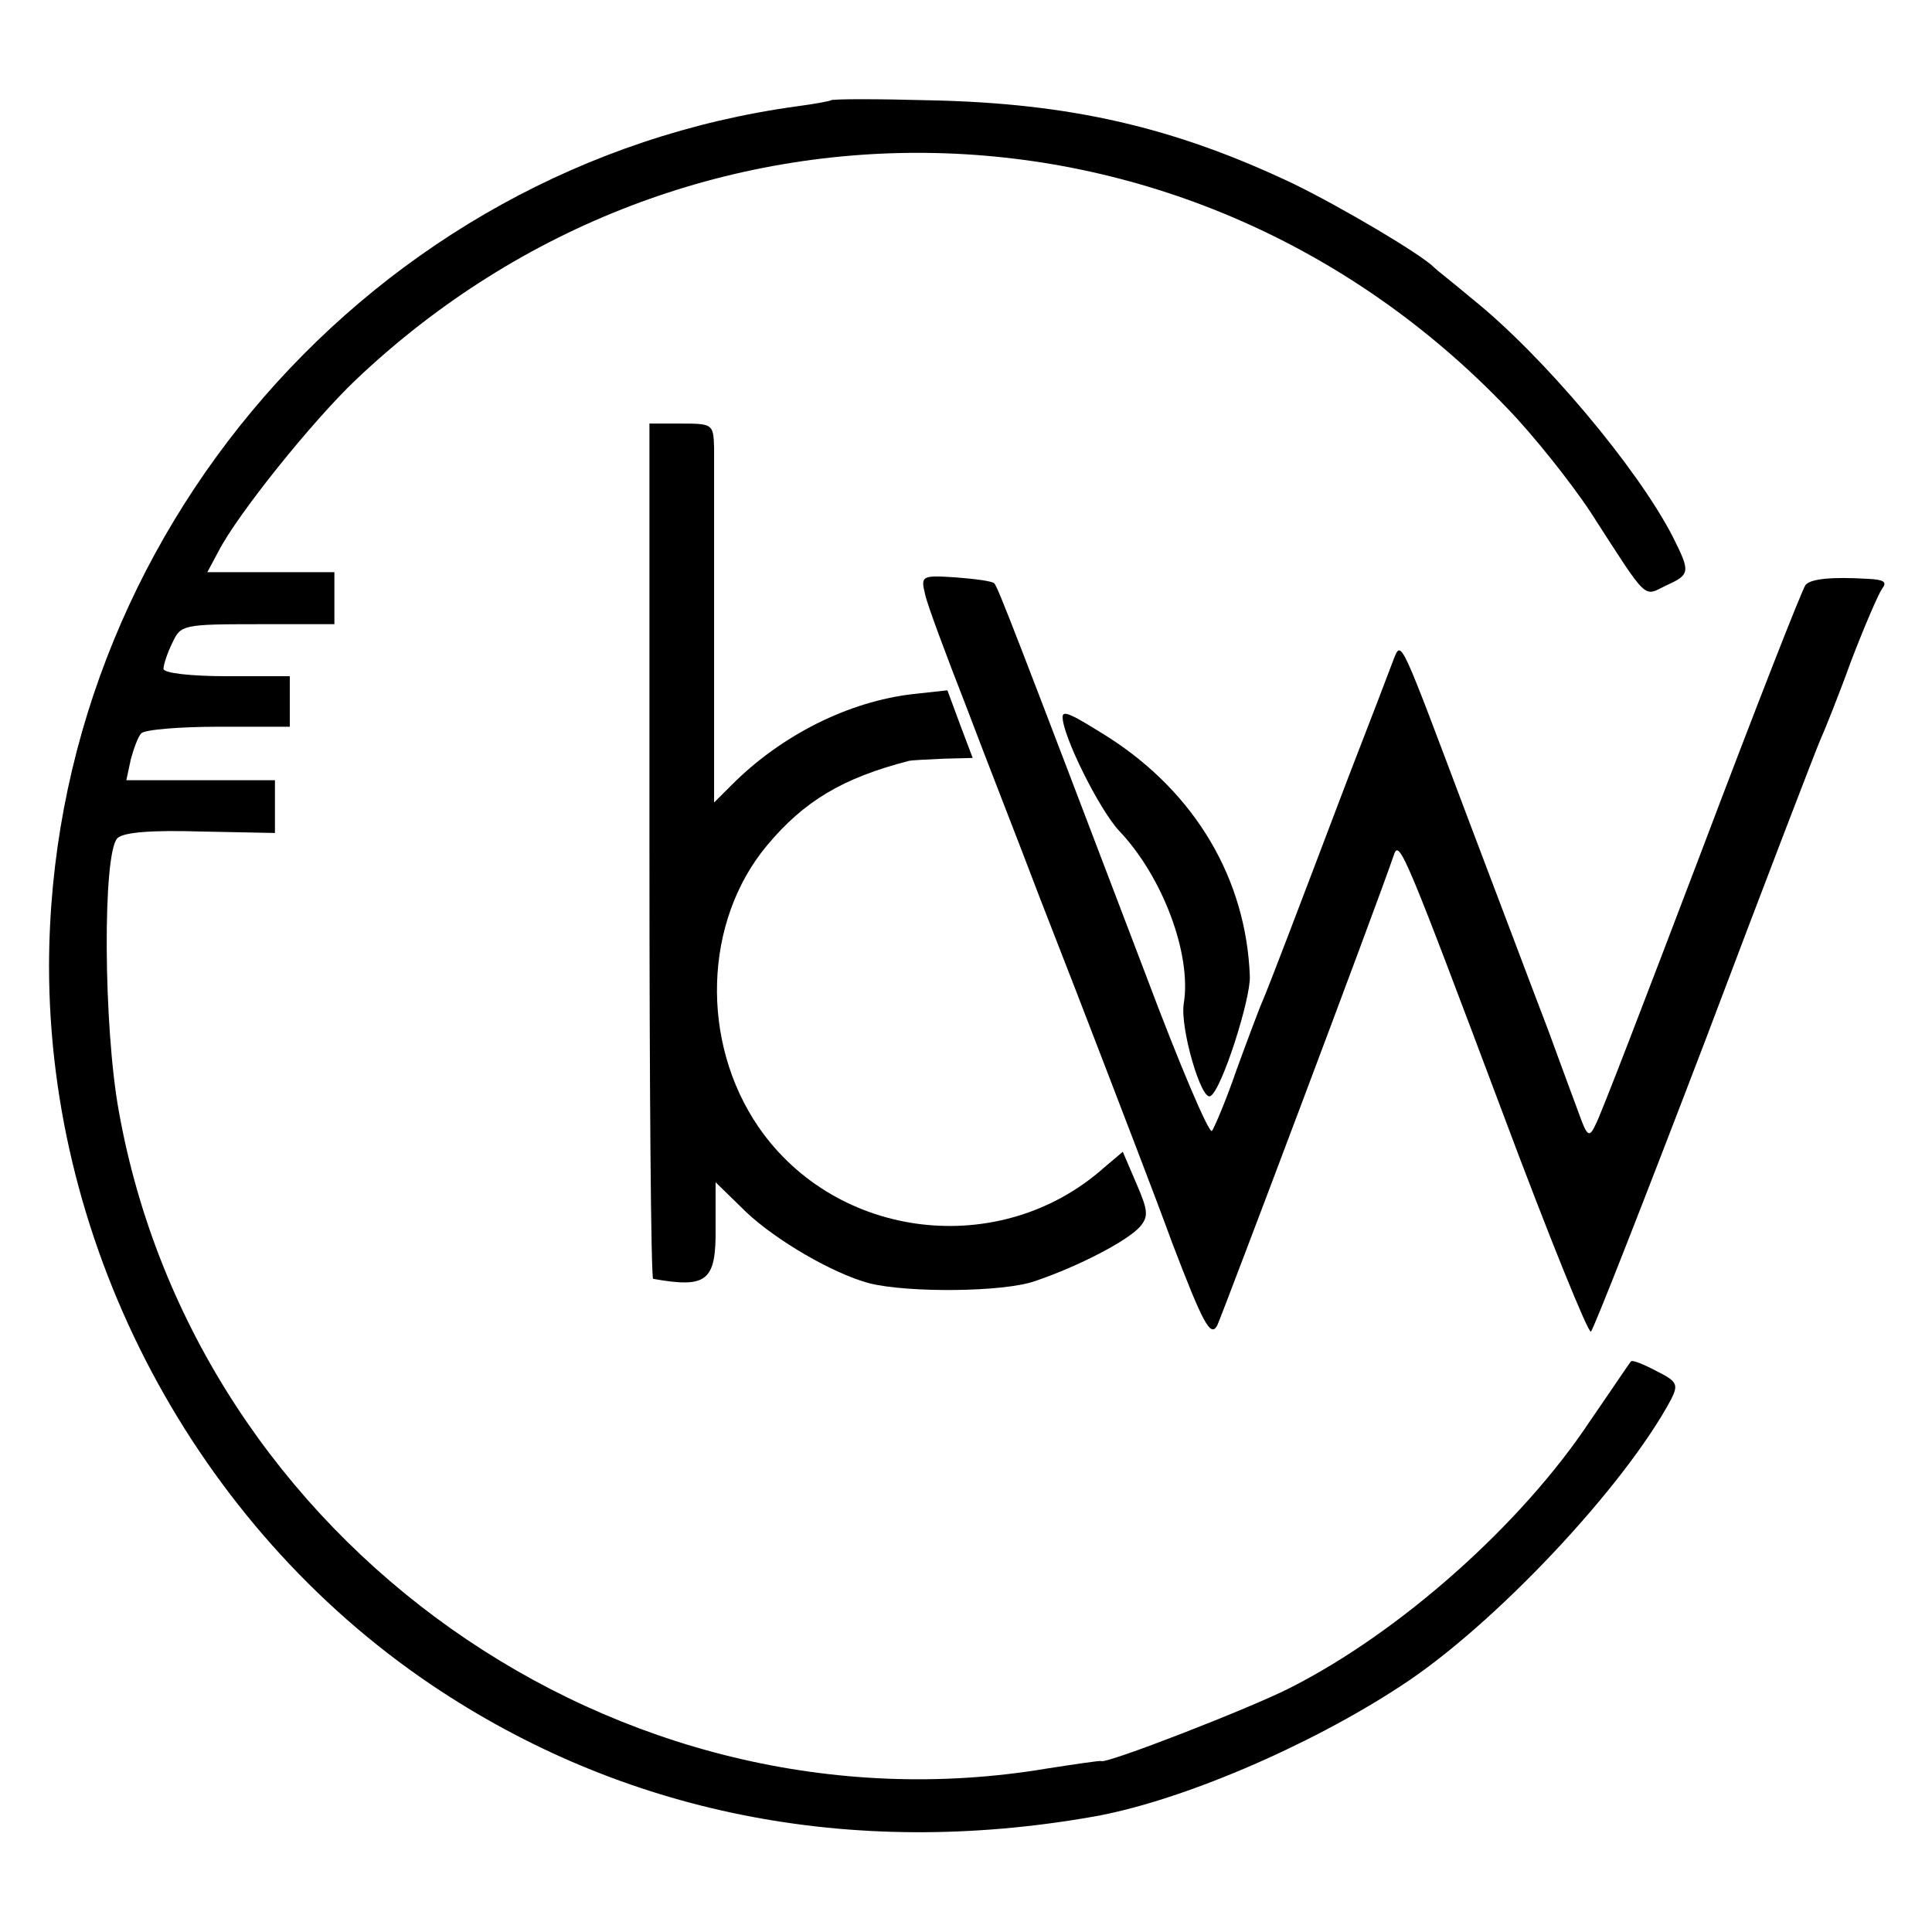
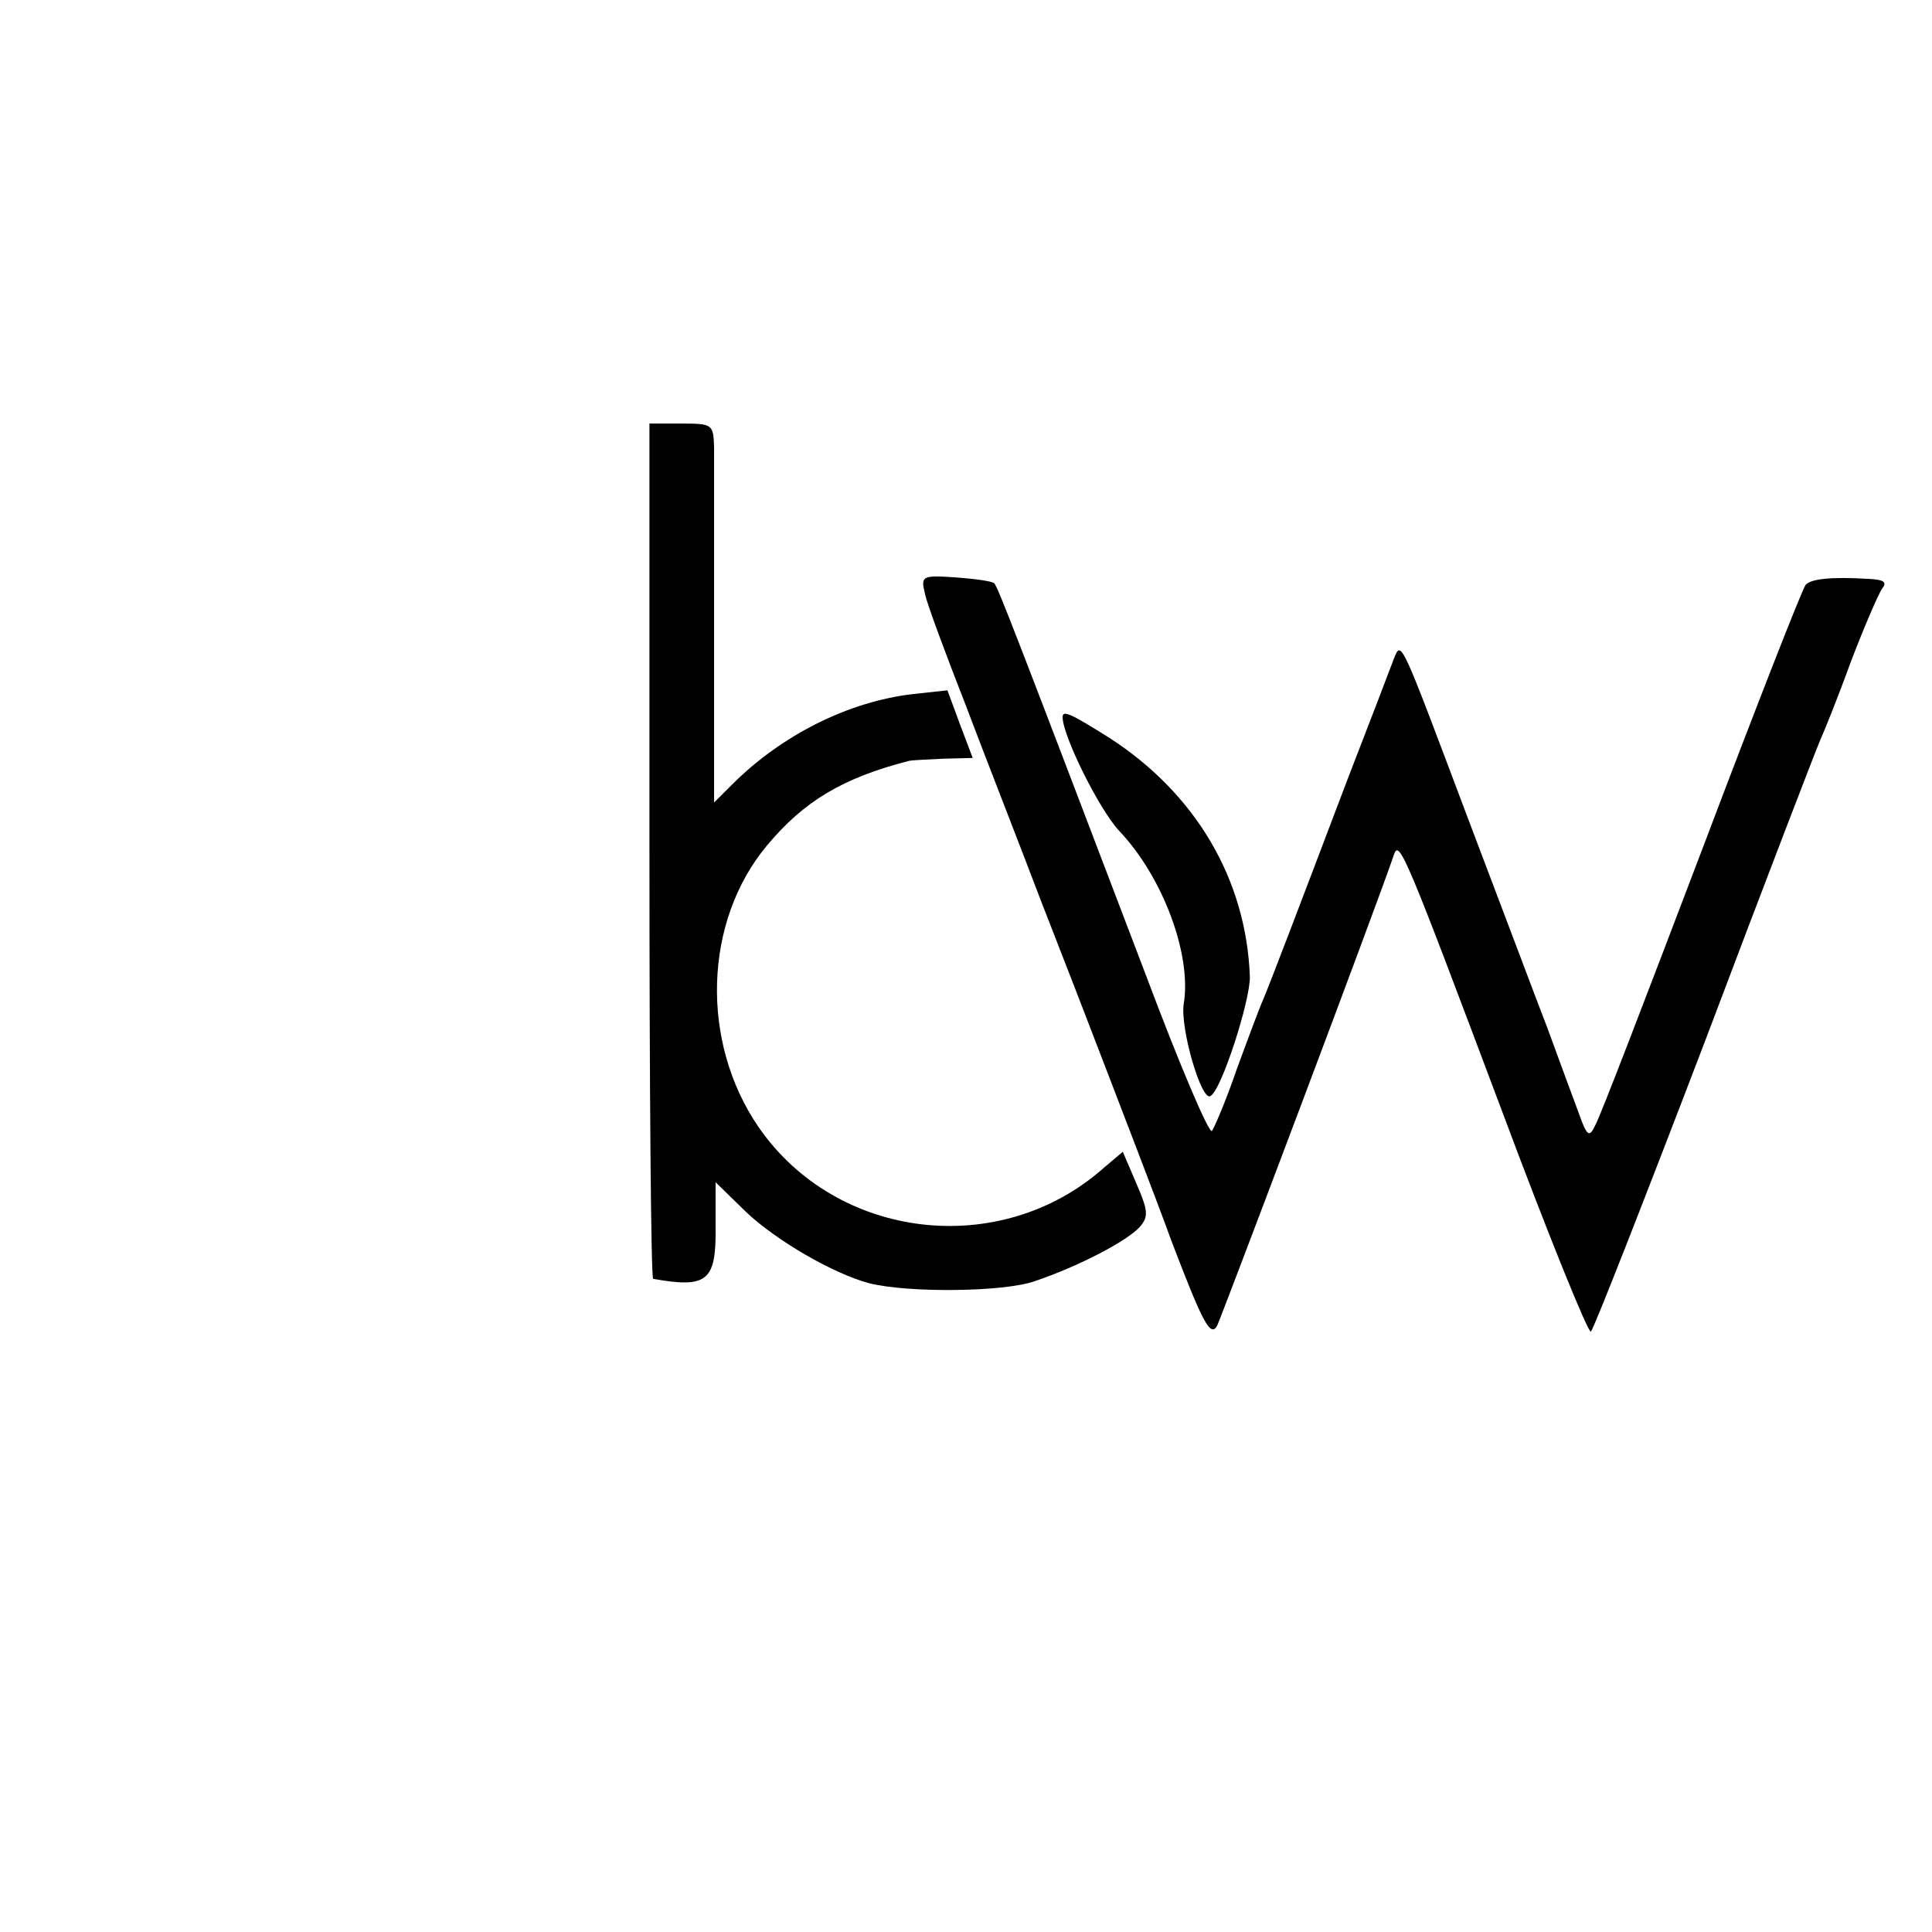
<svg xmlns="http://www.w3.org/2000/svg" version="1.0" width="260pt" height="260pt" viewBox="0 0 260 260" preserveAspectRatio="xMidYMid meet">
  <g transform="translate(0,260) scale(0.1,-0.1)" fill="#000000" stroke="none">
-     <path d="M1118 2465 c-1 -1 -22 -5 -45 -8 -571 -78 -1006 -578 -1007 -1157 0 -381 197 -753 514 -967 258 -174 565 -235 890 -178 116 20 290 94 415 176 125 81 301 268 364 386 10 20 8 24 -20 38 -17 9 -32 15 -34 13 -2 -2 -26 -38 -55 -80 -92 -139 -256 -285 -405 -360 -53 -27 -246 -102 -253 -98 -1 1 -34 -4 -73 -10 -577 -97 -1145 304 -1249 884 -21 115 -22 348 -2 368 8 8 46 11 112 9 l100 -2 0 36 0 35 -100 0 -100 0 6 28 c4 15 10 31 14 35 4 5 51 9 104 9 l96 0 0 34 0 34 -85 0 c-47 0 -85 4 -85 10 0 5 5 21 12 35 11 24 14 25 115 25 l103 0 0 35 0 35 -85 0 -86 0 15 28 c25 49 126 175 185 231 444 421 1125 405 1549 -38 35 -36 86 -100 113 -141 78 -121 70 -113 101 -98 33 15 33 18 9 66 -48 93 -175 244 -270 320 -25 21 -48 39 -51 42 -16 17 -126 82 -190 113 -160 76 -300 108 -487 112 -72 2 -133 2 -135 0z" />
    <path d="M874 1455 c0 -316 2 -575 5 -576 73 -13 85 -3 84 70 l0 60 41 -40 c40 -38 117 -83 166 -96 52 -13 181 -12 223 3 59 20 124 54 141 73 12 14 11 22 -5 59 l-18 42 -26 -22 c-139 -123 -359 -97 -464 55 -79 115 -74 277 11 379 50 60 102 91 191 114 4 1 25 2 47 3 l39 1 -17 45 -17 46 -46 -5 c-87 -10 -177 -55 -244 -122 l-24 -24 0 222 c0 123 0 238 0 256 -1 31 -2 32 -44 32 l-43 0 0 -575z" />
    <path d="M1245 1800 c3 -14 28 -81 55 -150 26 -69 72 -186 100 -260 29 -74 70 -180 91 -235 21 -55 61 -158 87 -229 41 -107 51 -126 60 -110 7 15 215 566 238 634 7 21 16 -1 146 -347 62 -166 116 -299 119 -295 4 4 73 180 154 392 80 212 150 394 155 405 5 11 24 58 41 105 18 47 37 91 42 98 7 9 2 12 -19 13 -49 3 -77 0 -84 -8 -4 -4 -67 -165 -140 -358 -73 -192 -137 -359 -143 -369 -8 -17 -11 -16 -22 15 -7 19 -26 70 -42 114 -17 44 -65 172 -108 285 -90 239 -89 239 -99 214 -4 -11 -32 -84 -63 -164 -72 -190 -103 -271 -113 -295 -5 -11 -21 -54 -36 -95 -14 -41 -30 -78 -33 -82 -4 -4 -44 90 -89 210 -176 462 -199 522 -204 527 -3 3 -26 6 -52 8 -46 3 -47 2 -41 -23z" />
    <path d="M1430 1635 c0 -25 49 -124 76 -153 59 -62 98 -167 87 -233 -5 -33 24 -132 36 -124 15 8 54 130 53 161 -5 131 -73 246 -189 321 -51 32 -63 38 -63 28z" />
  </g>
</svg>